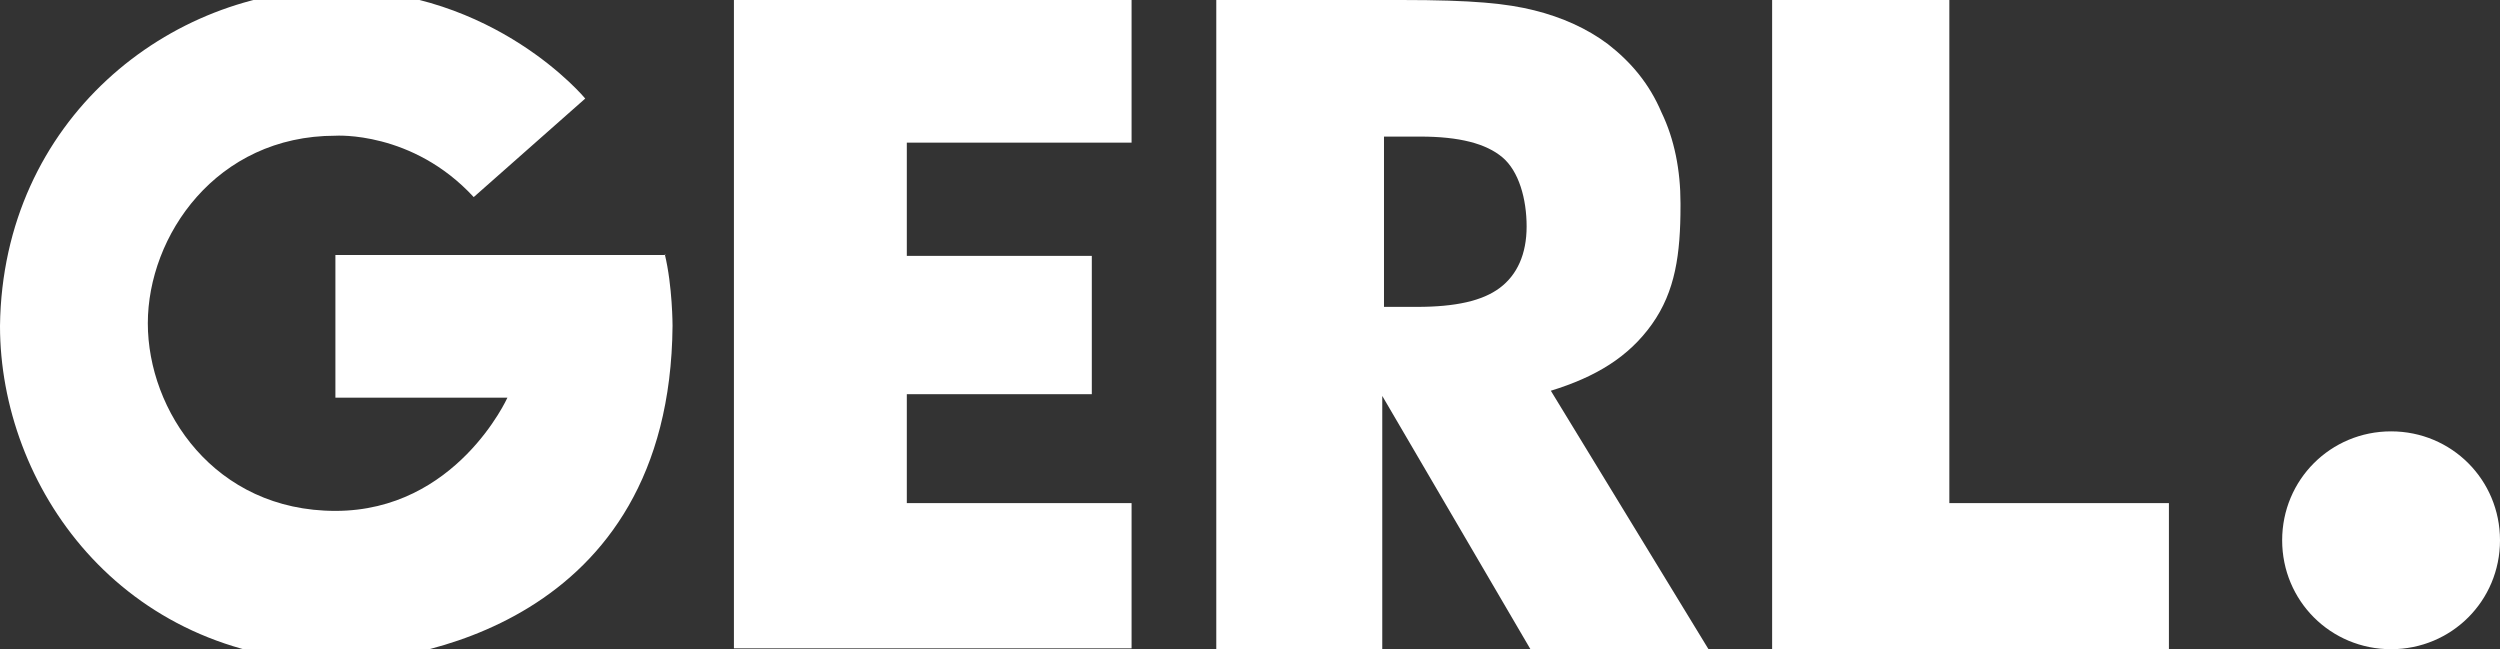
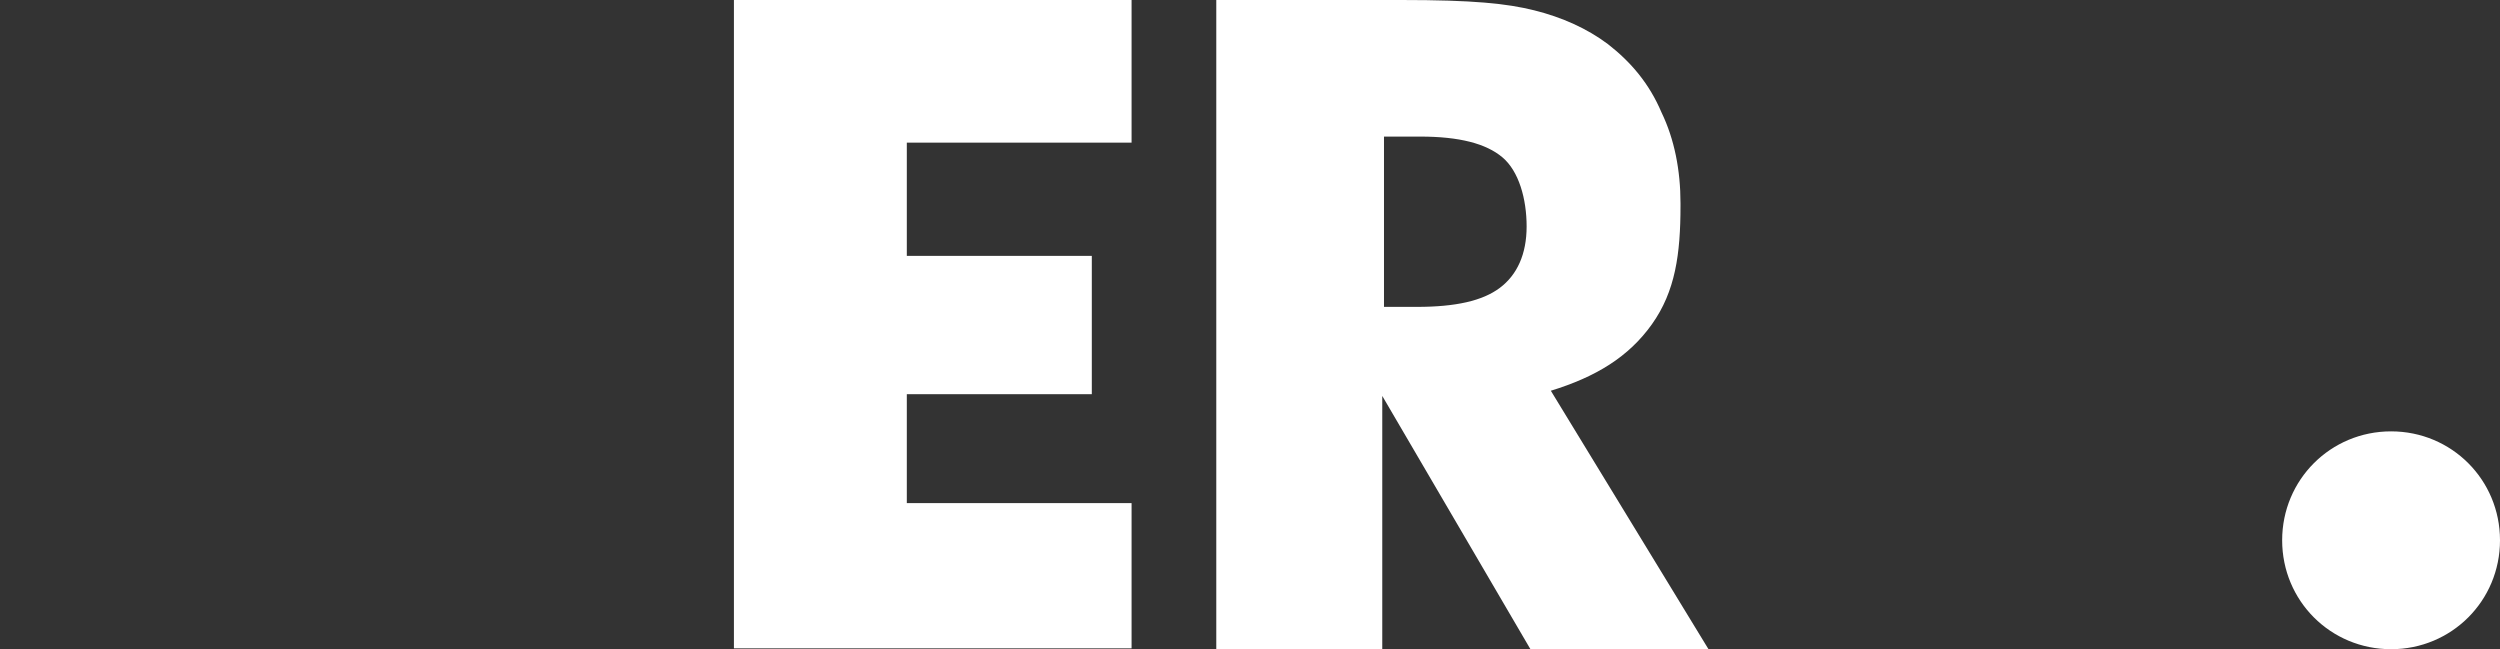
<svg xmlns="http://www.w3.org/2000/svg" id="Ebene_1" version="1.1" viewBox="0 0 289.2 75.1">
  <rect x="0" y="0" width="289.2" height="75.1" fill="#333333" stroke="none" />
  <defs>
    <style>
      .st0 {
        fill: #fff;
      }
    </style>
  </defs>
-   <path class="st0" d="M76.9,29.4c.9,3.7.9,8.3.9,8.3-.3,34.9-30.9,38.9-38.9,38.9C13.8,76.2,0,56.1,0,37.7.3,13.8,19.7-1.3,38.9-1.2c18.4,0,28.8,12.6,28.8,12.6l-12.9,11.4c-7.1-7.7-16-7.1-16-7.1-13.8,0-21.7,11.6-21.7,21.7s7.7,21.7,21.7,21.7,19.9-13.1,19.9-13.1h-19.9v-16.5h38.2Z" />
  <path class="st0" d="M84.9,75.1V0h46v16.5h-26v13.1h21.4v16h-21.4v12.6h26v16.8h-46,0Z" />
  <path class="st0" d="M140.7,75.1V0h21.4c8.3,0,12.2.4,15.4,1.2s6.1,2.1,8.5,3.9c2.7,2.1,4.8,4.6,6.2,7.9,1.5,3.1,2.2,6.7,2.2,10.5s0,.3,0,.3c0,5.6-.6,9.9-3.3,13.7s-6.5,6.1-11.7,7.7l18.3,30h-20.6l-17.2-29.4v29.4h-19.2ZM160,35.5h3.9c4.5,0,7.6-.7,9.6-2.2s3.1-3.9,3.1-7.1-.9-6.4-2.8-8c-1.9-1.6-5-2.4-9.5-2.4h-4.2v19.7h-.1Z" />
-   <path class="st0" d="M205,75.1V0h20.5v58.2h25.4v16.9h-45.9Z" />
  <path class="st0" d="M289.2,62.5c0,7-5.6,12.6-12.6,12.6s-12.6-5.6-12.6-12.6,5.6-12.6,12.6-12.6,12.6,5.6,12.6,12.6Z" />
</svg>